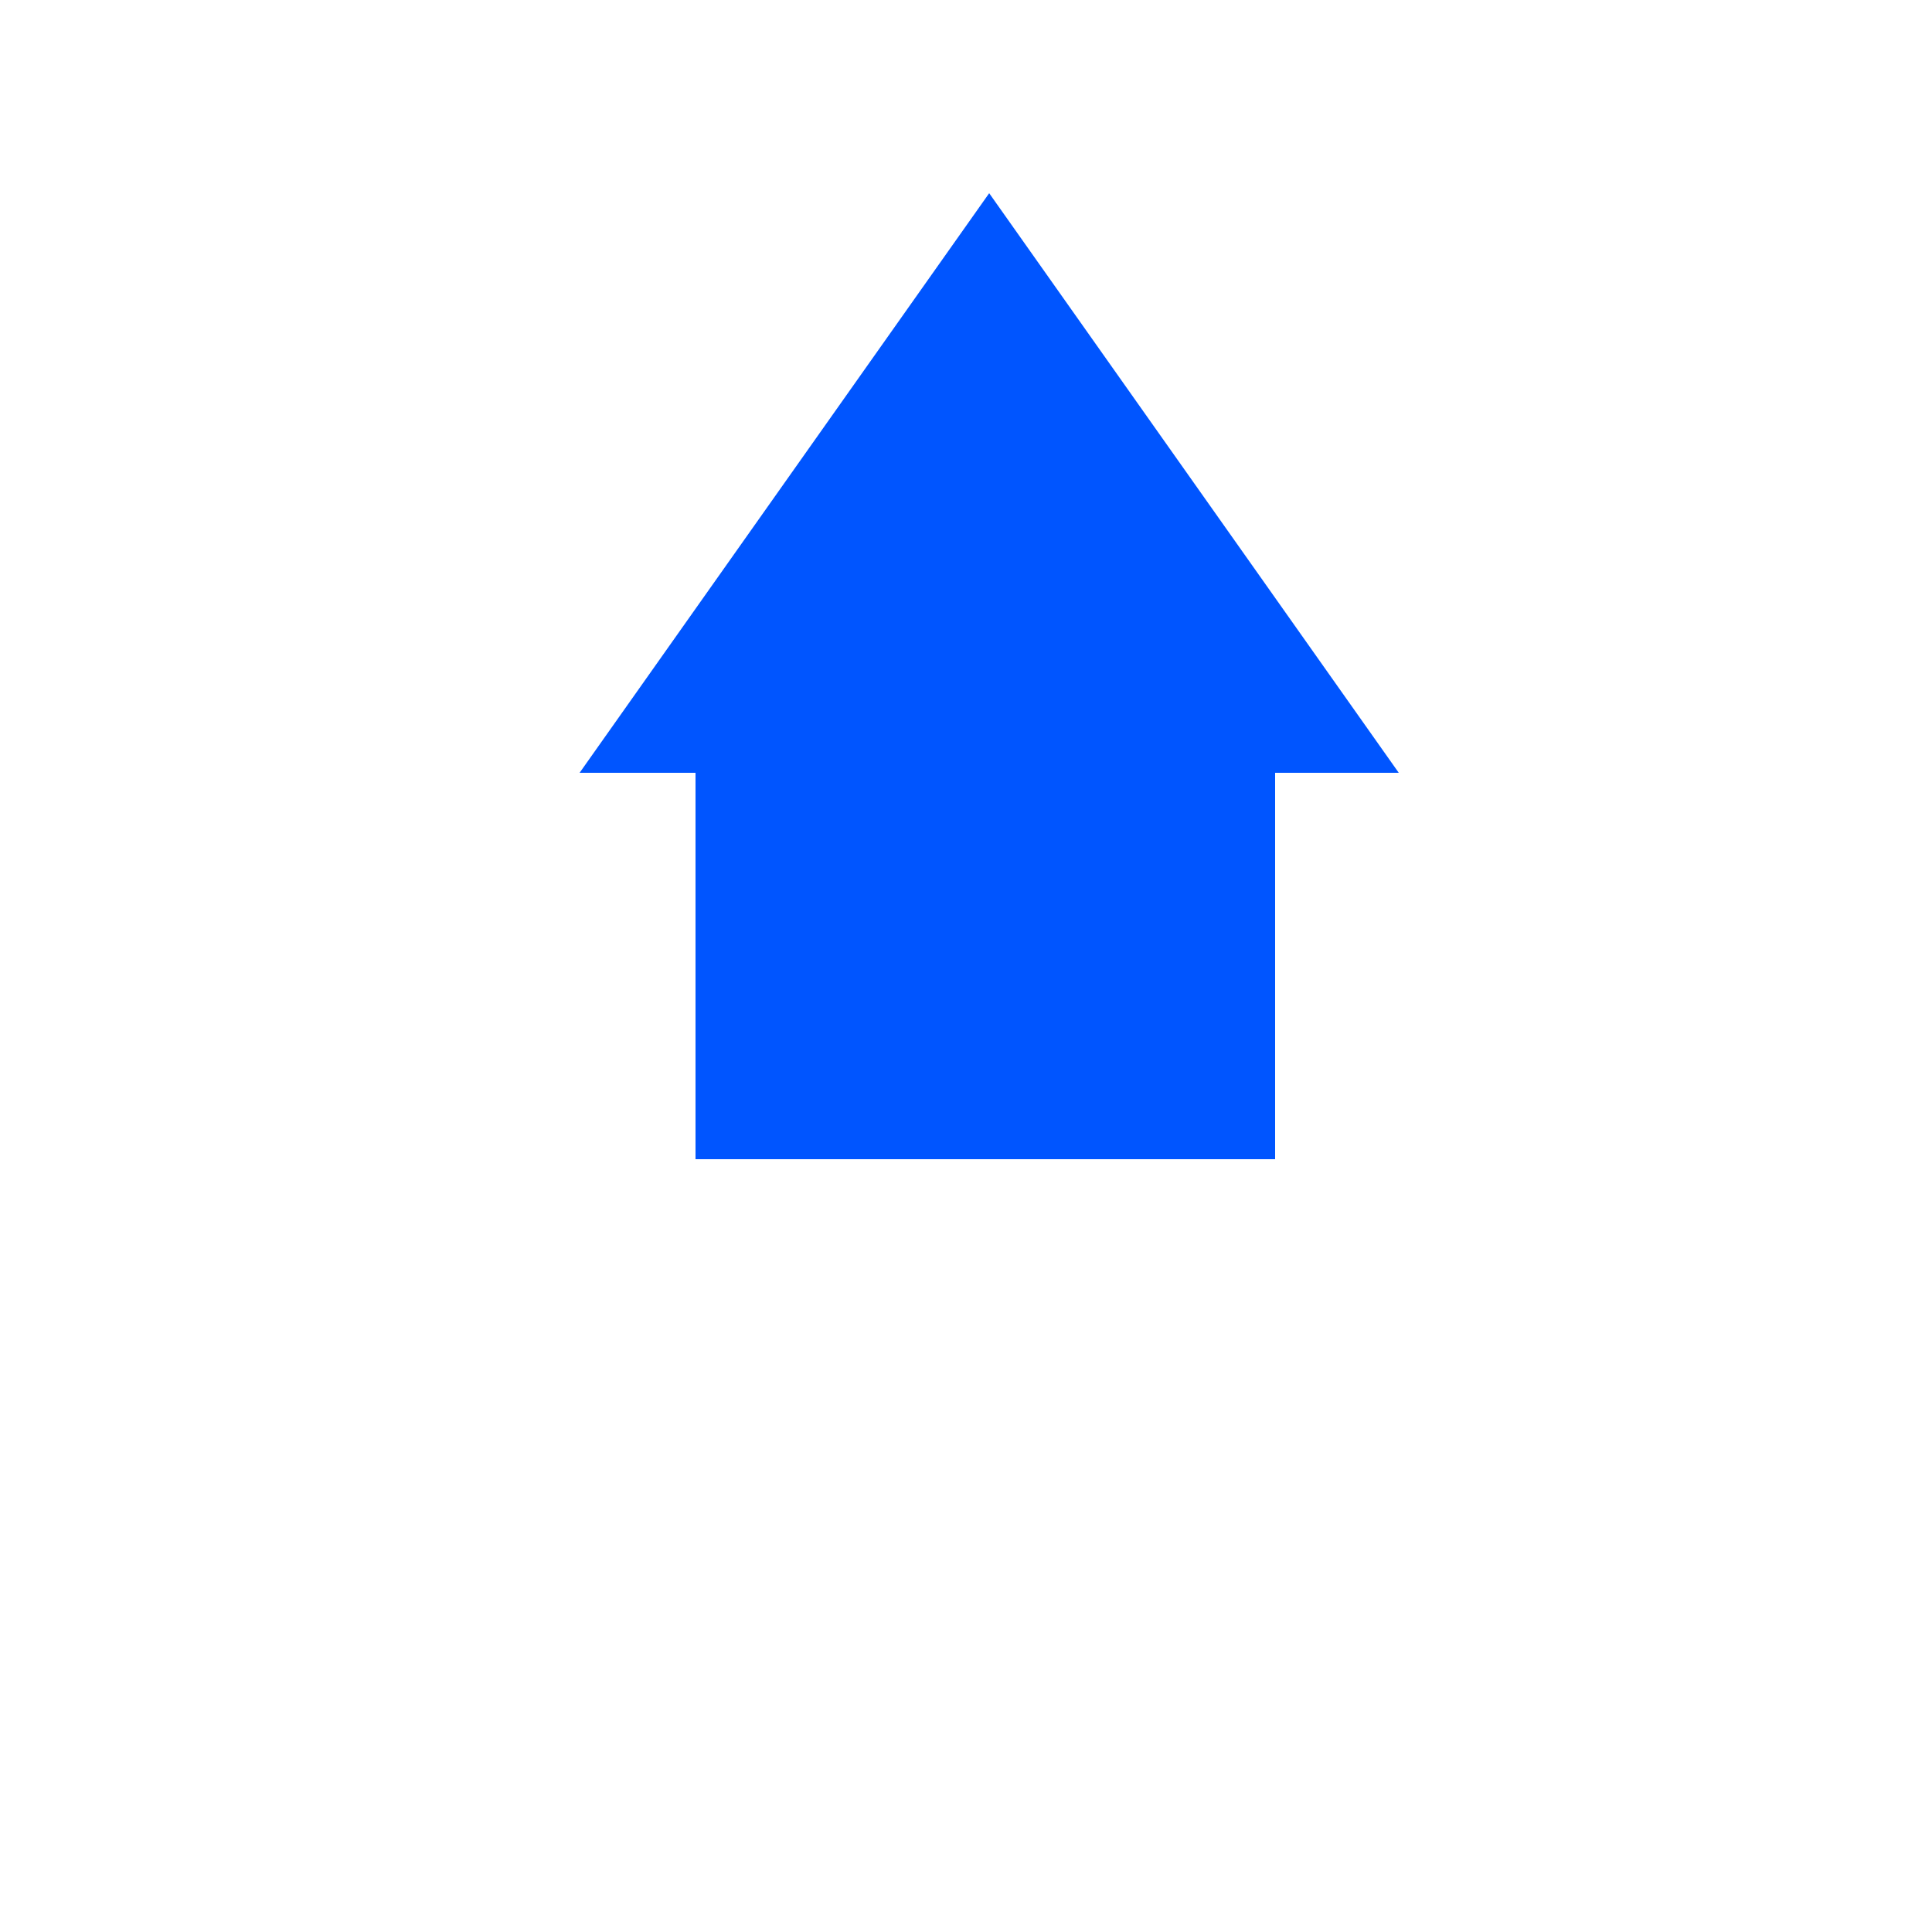
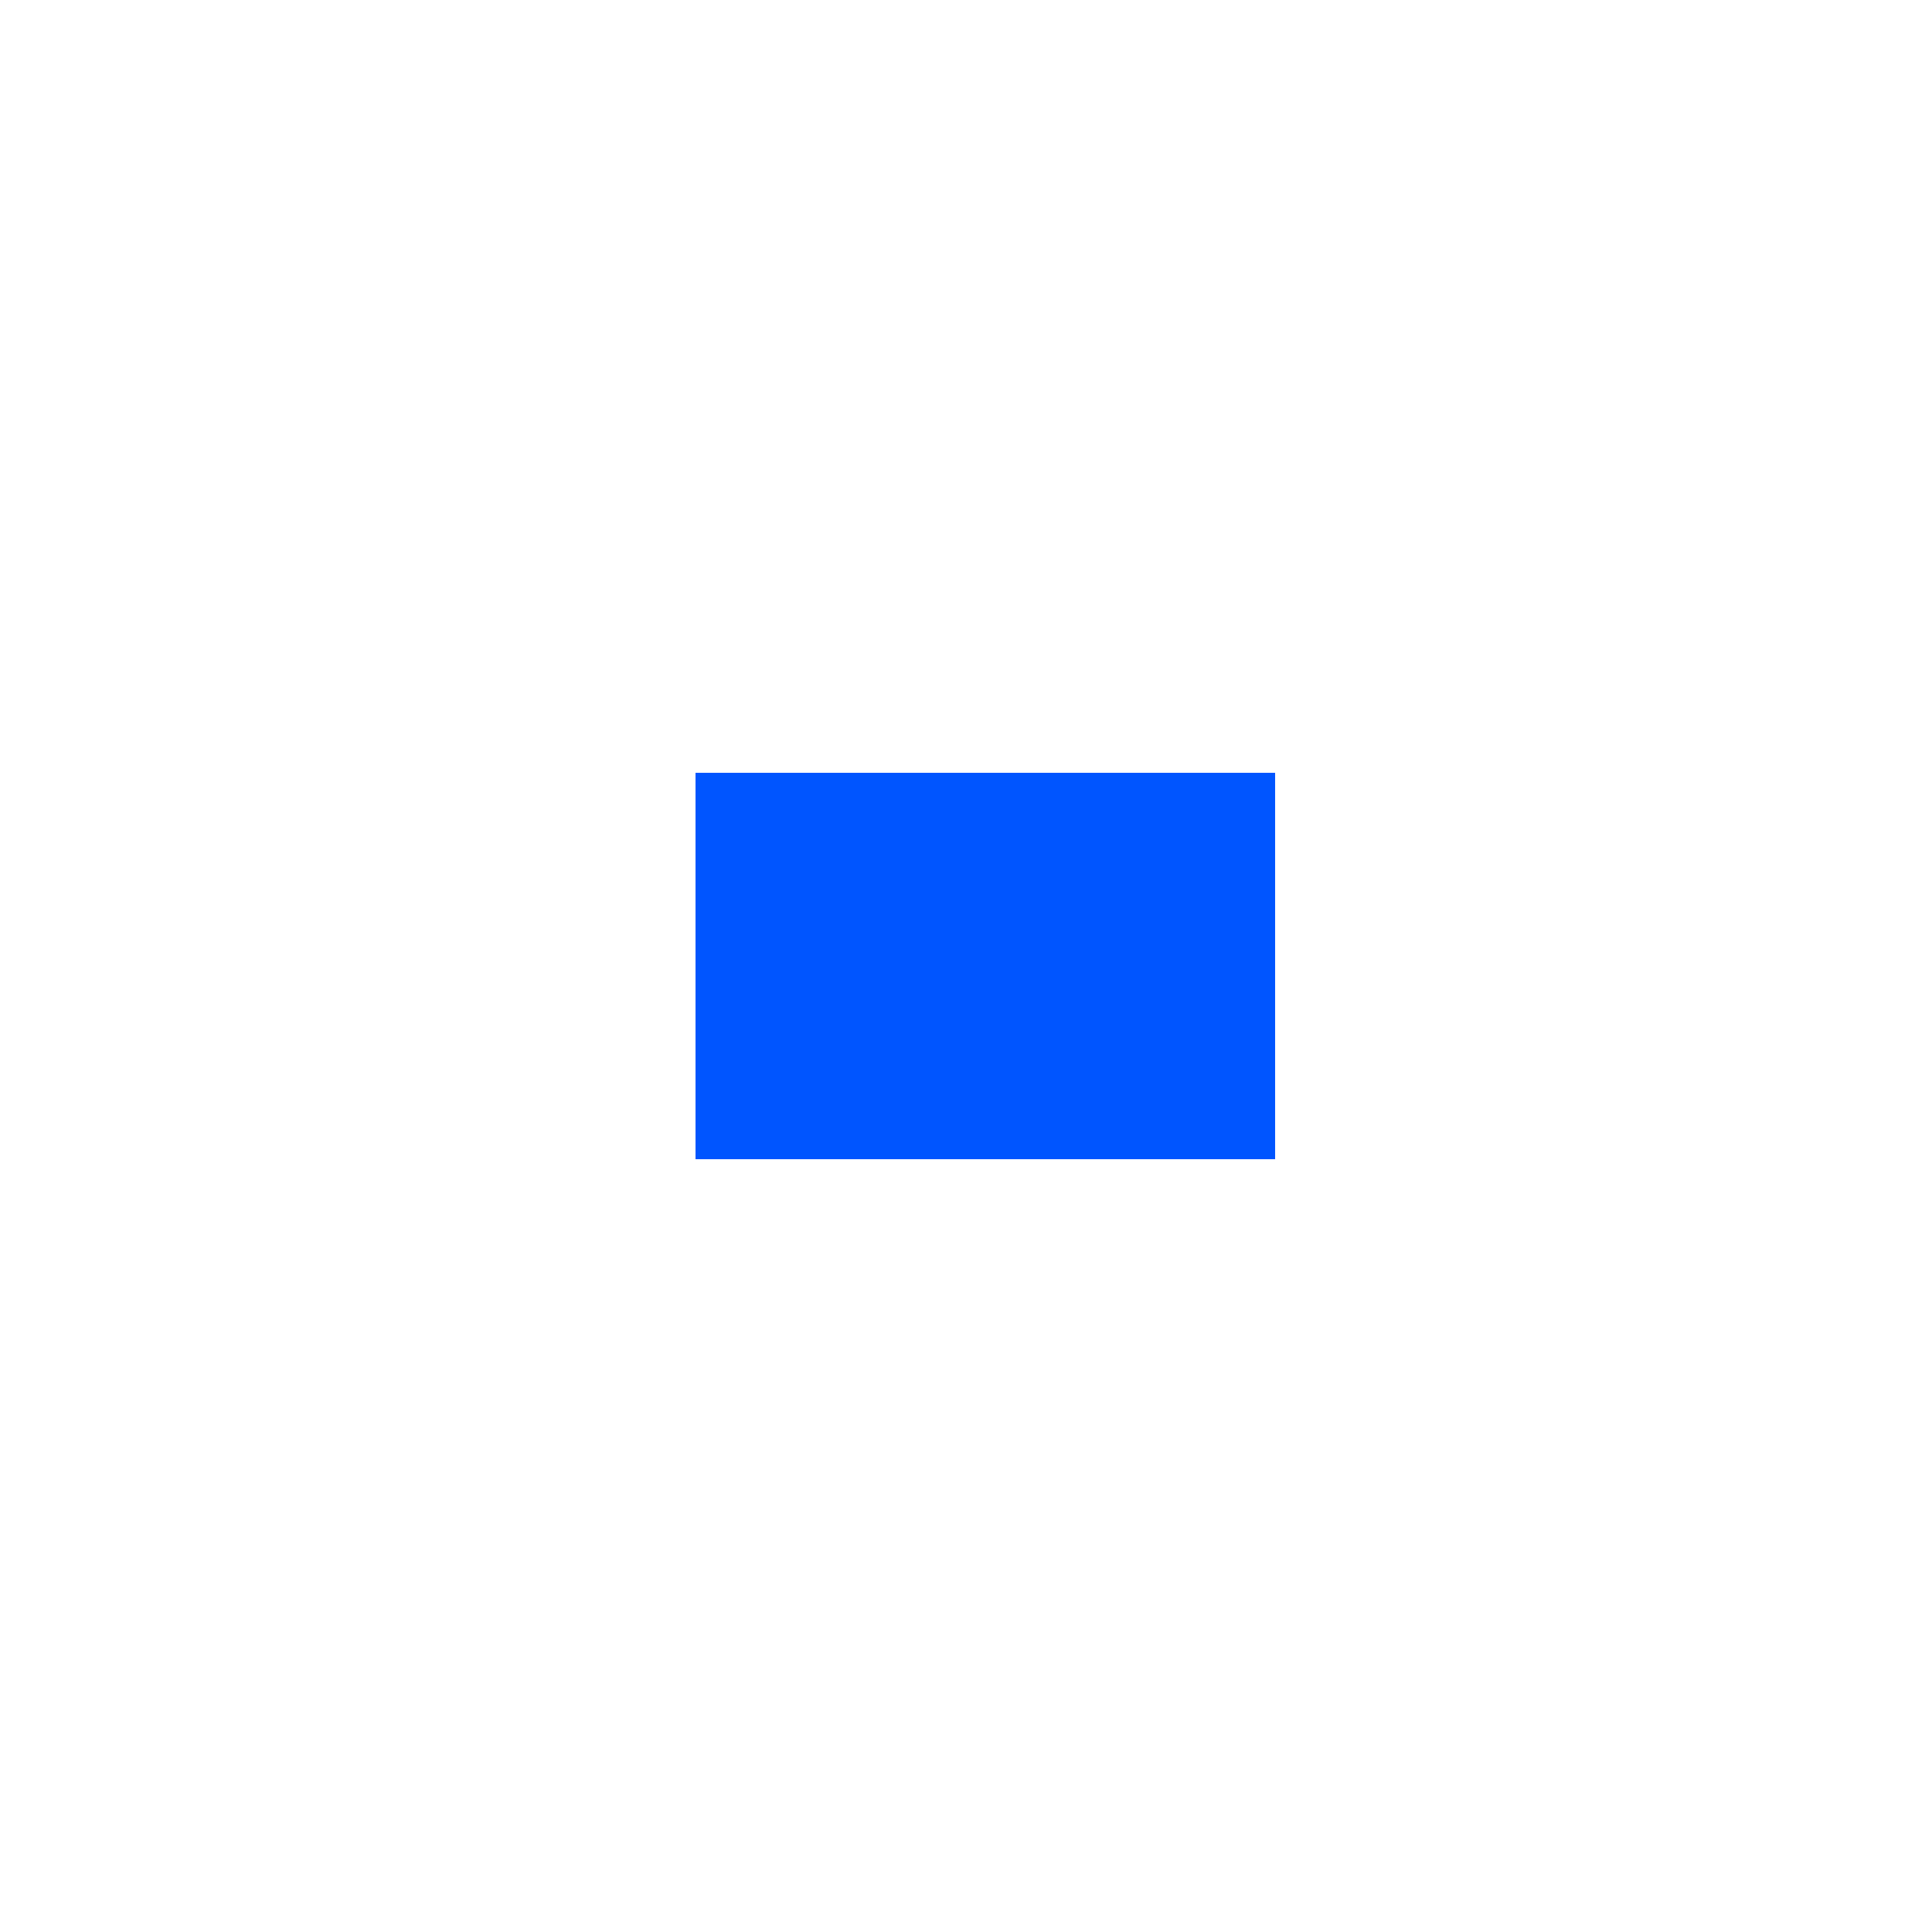
<svg xmlns="http://www.w3.org/2000/svg" width="500" height="500">
  <defs />
  <g>
-     <path fill="#0055FF" stroke="none" paint-order="stroke fill markers" d=" M 256 50 L 150 200 L 362 200 Z" />
    <rect fill="#0055FF" stroke="none" x="180" y="200" width="150" height="100" />
-     <path fill="#0055FF" stroke="none" paint-order="stroke fill markers" d=" M 180 200 L 255 100 L 330 200 Z" />
  </g>
</svg>